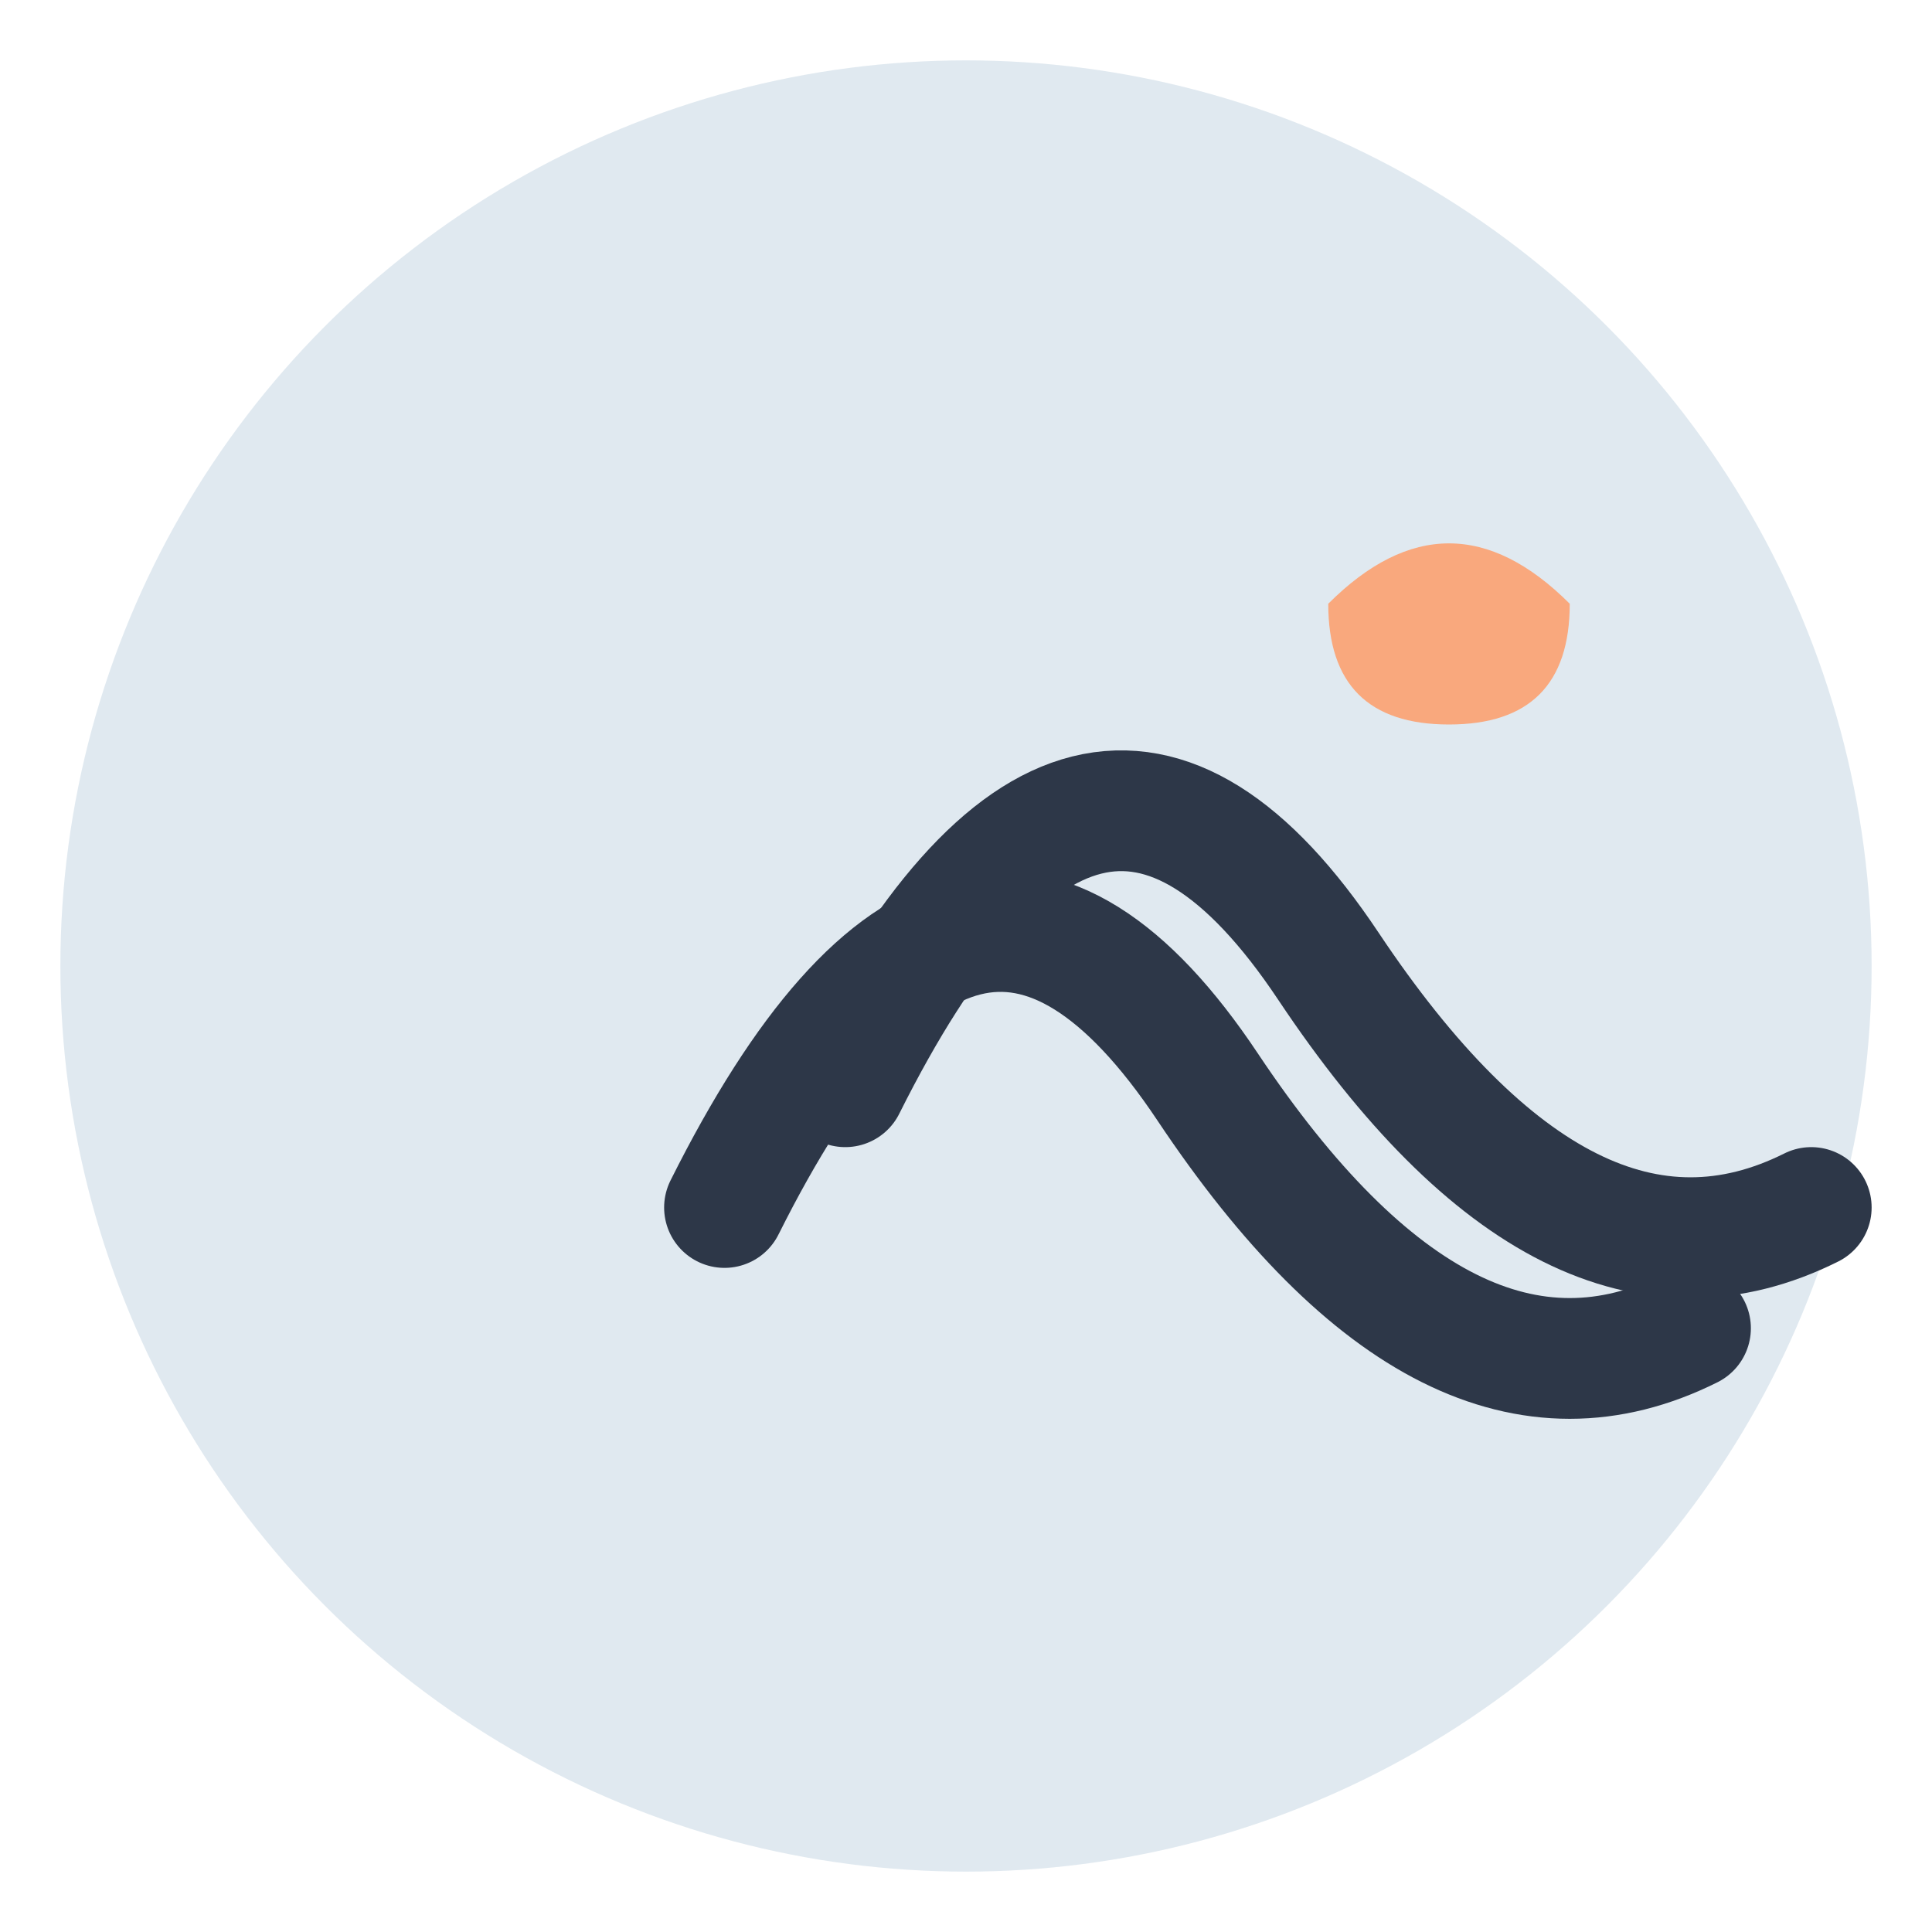
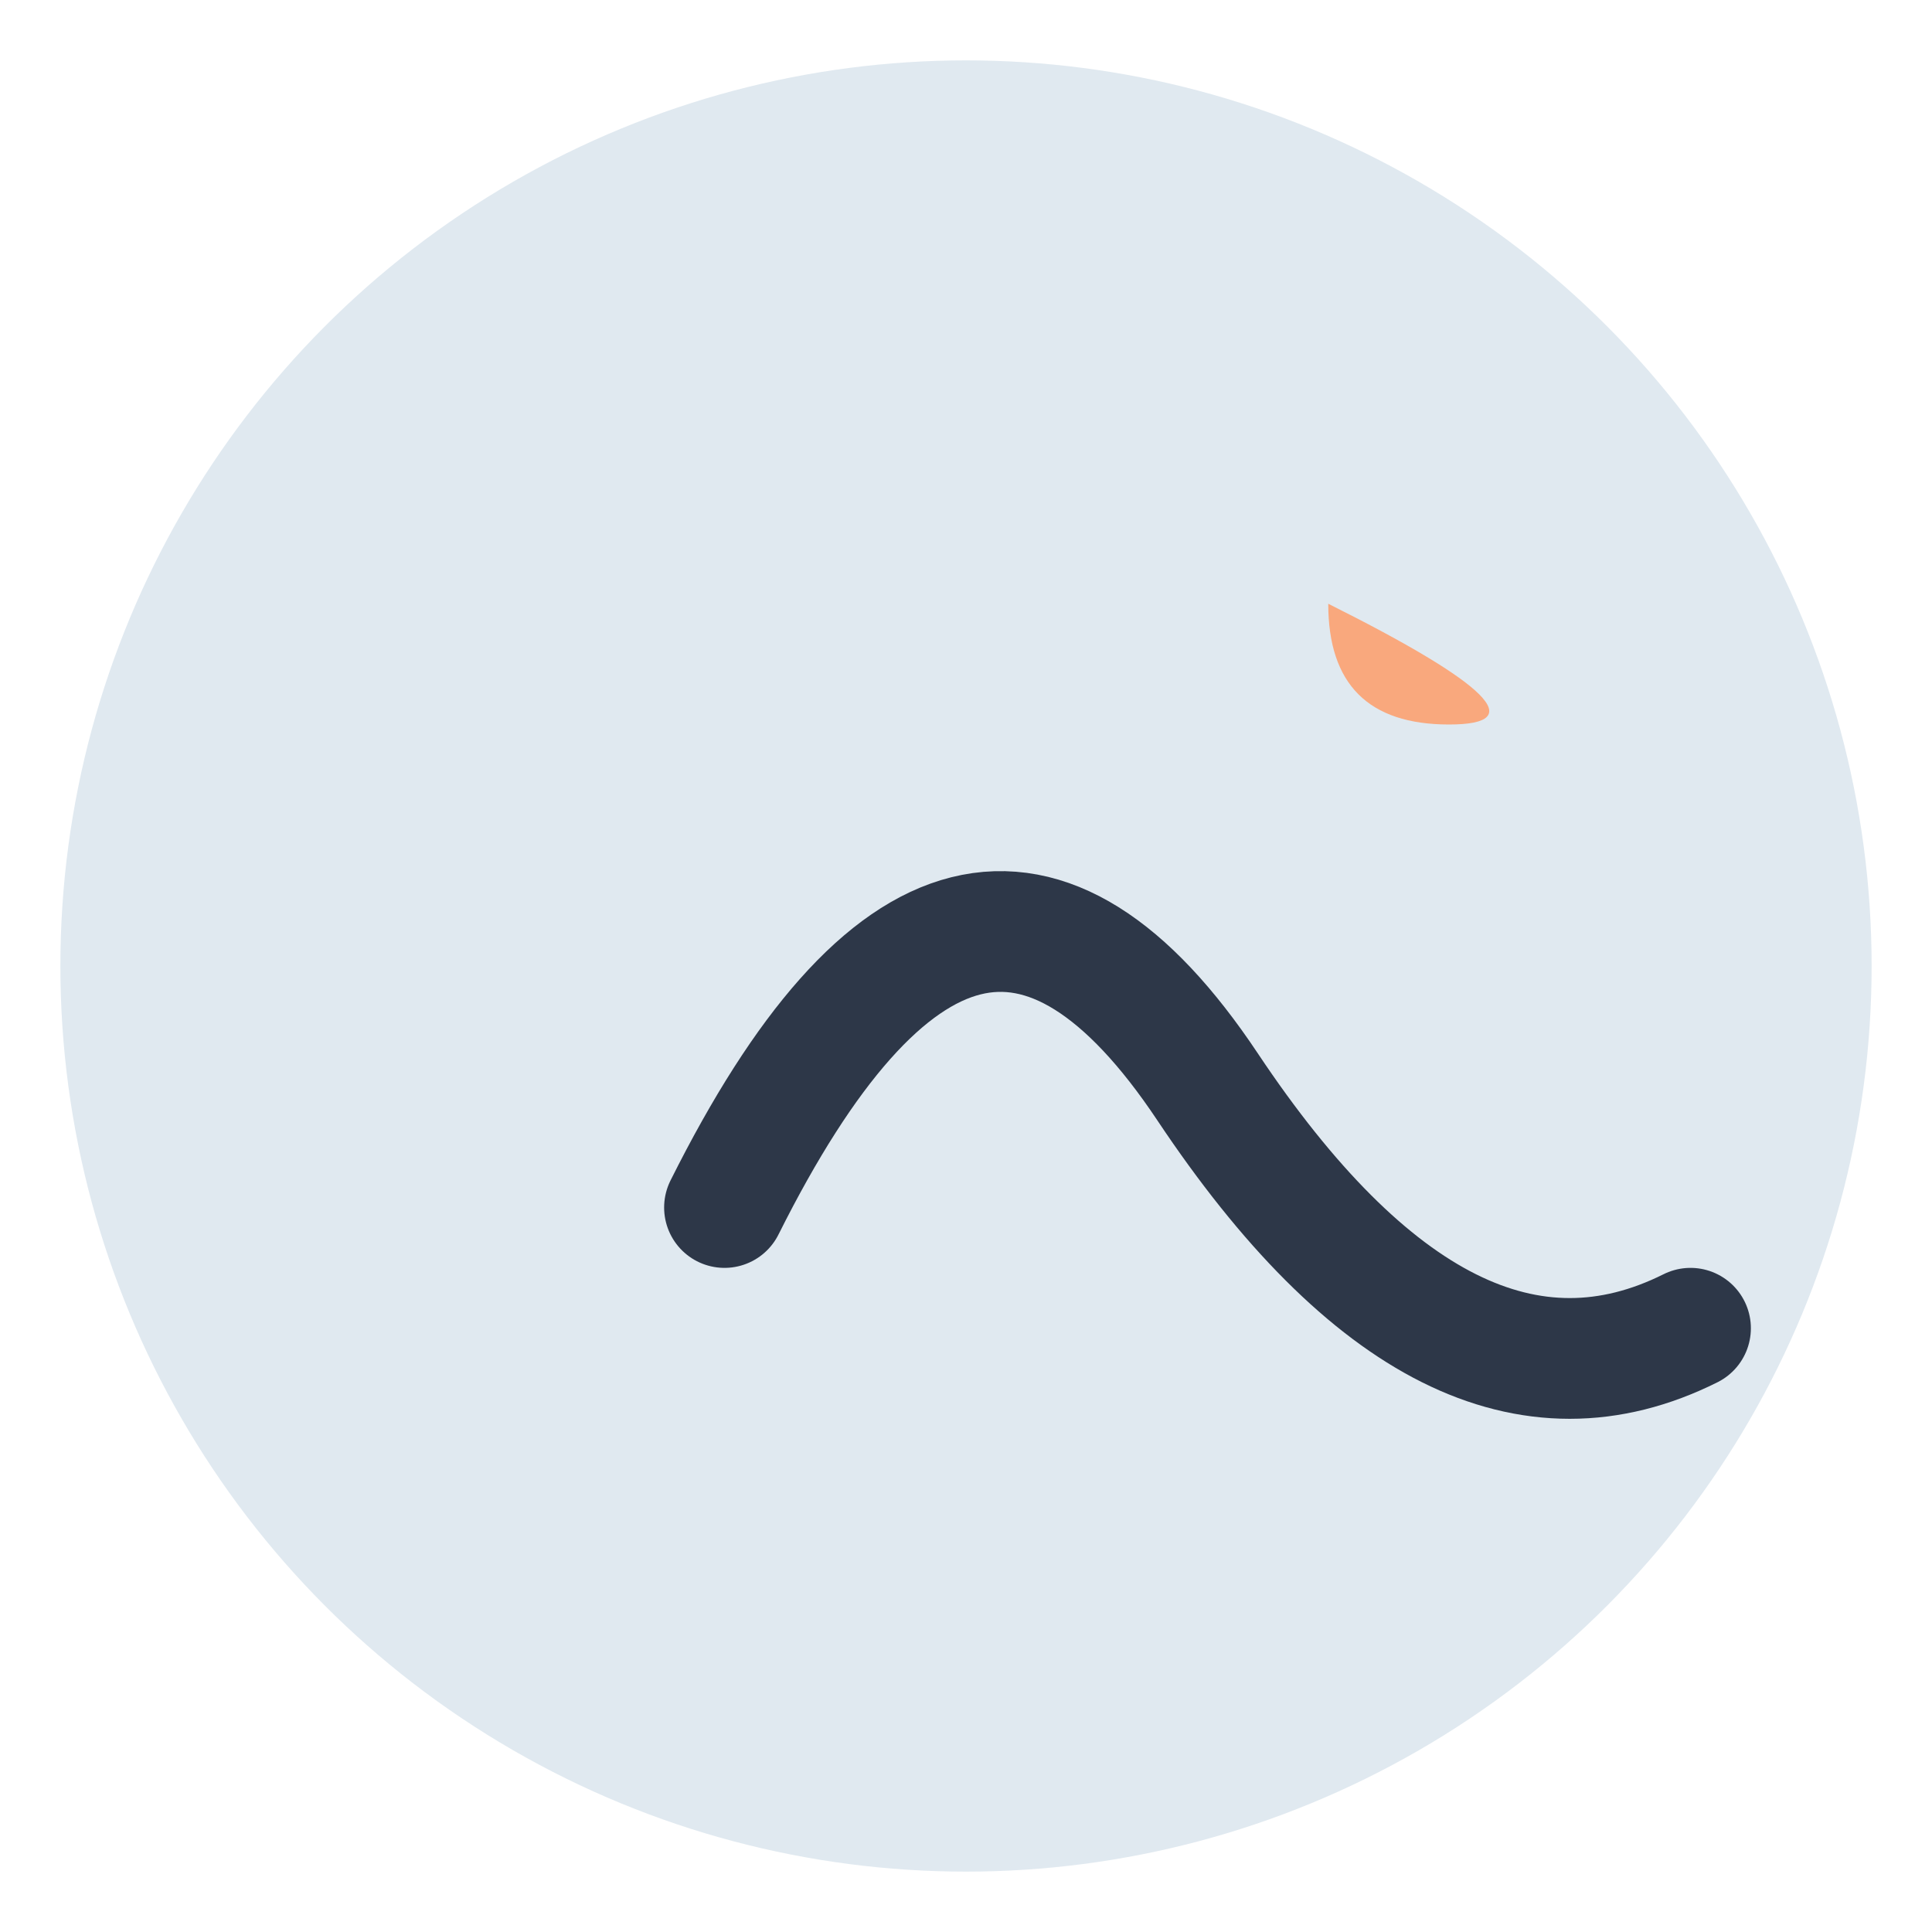
<svg xmlns="http://www.w3.org/2000/svg" width="32" height="32" viewBox="0 0 32 32">
  <circle cx="16" cy="16" r="15" fill="#E0E9F0" />
  <path d="M12 20 Q16 12 20 18 Q24 24 28 22" stroke="#2D3748" stroke-width="2" fill="none" stroke-linecap="round" />
-   <path d="M14 18 Q18 10 22 16 Q26 22 30 20" stroke="#2D3748" stroke-width="2" fill="none" stroke-linecap="round" />
-   <path d="M22 10 Q24 8 26 10 Q26 12 24 12 Q22 12 22 10" fill="#F9A87D" />
+   <path d="M22 10 Q26 12 24 12 Q22 12 22 10" fill="#F9A87D" />
</svg>